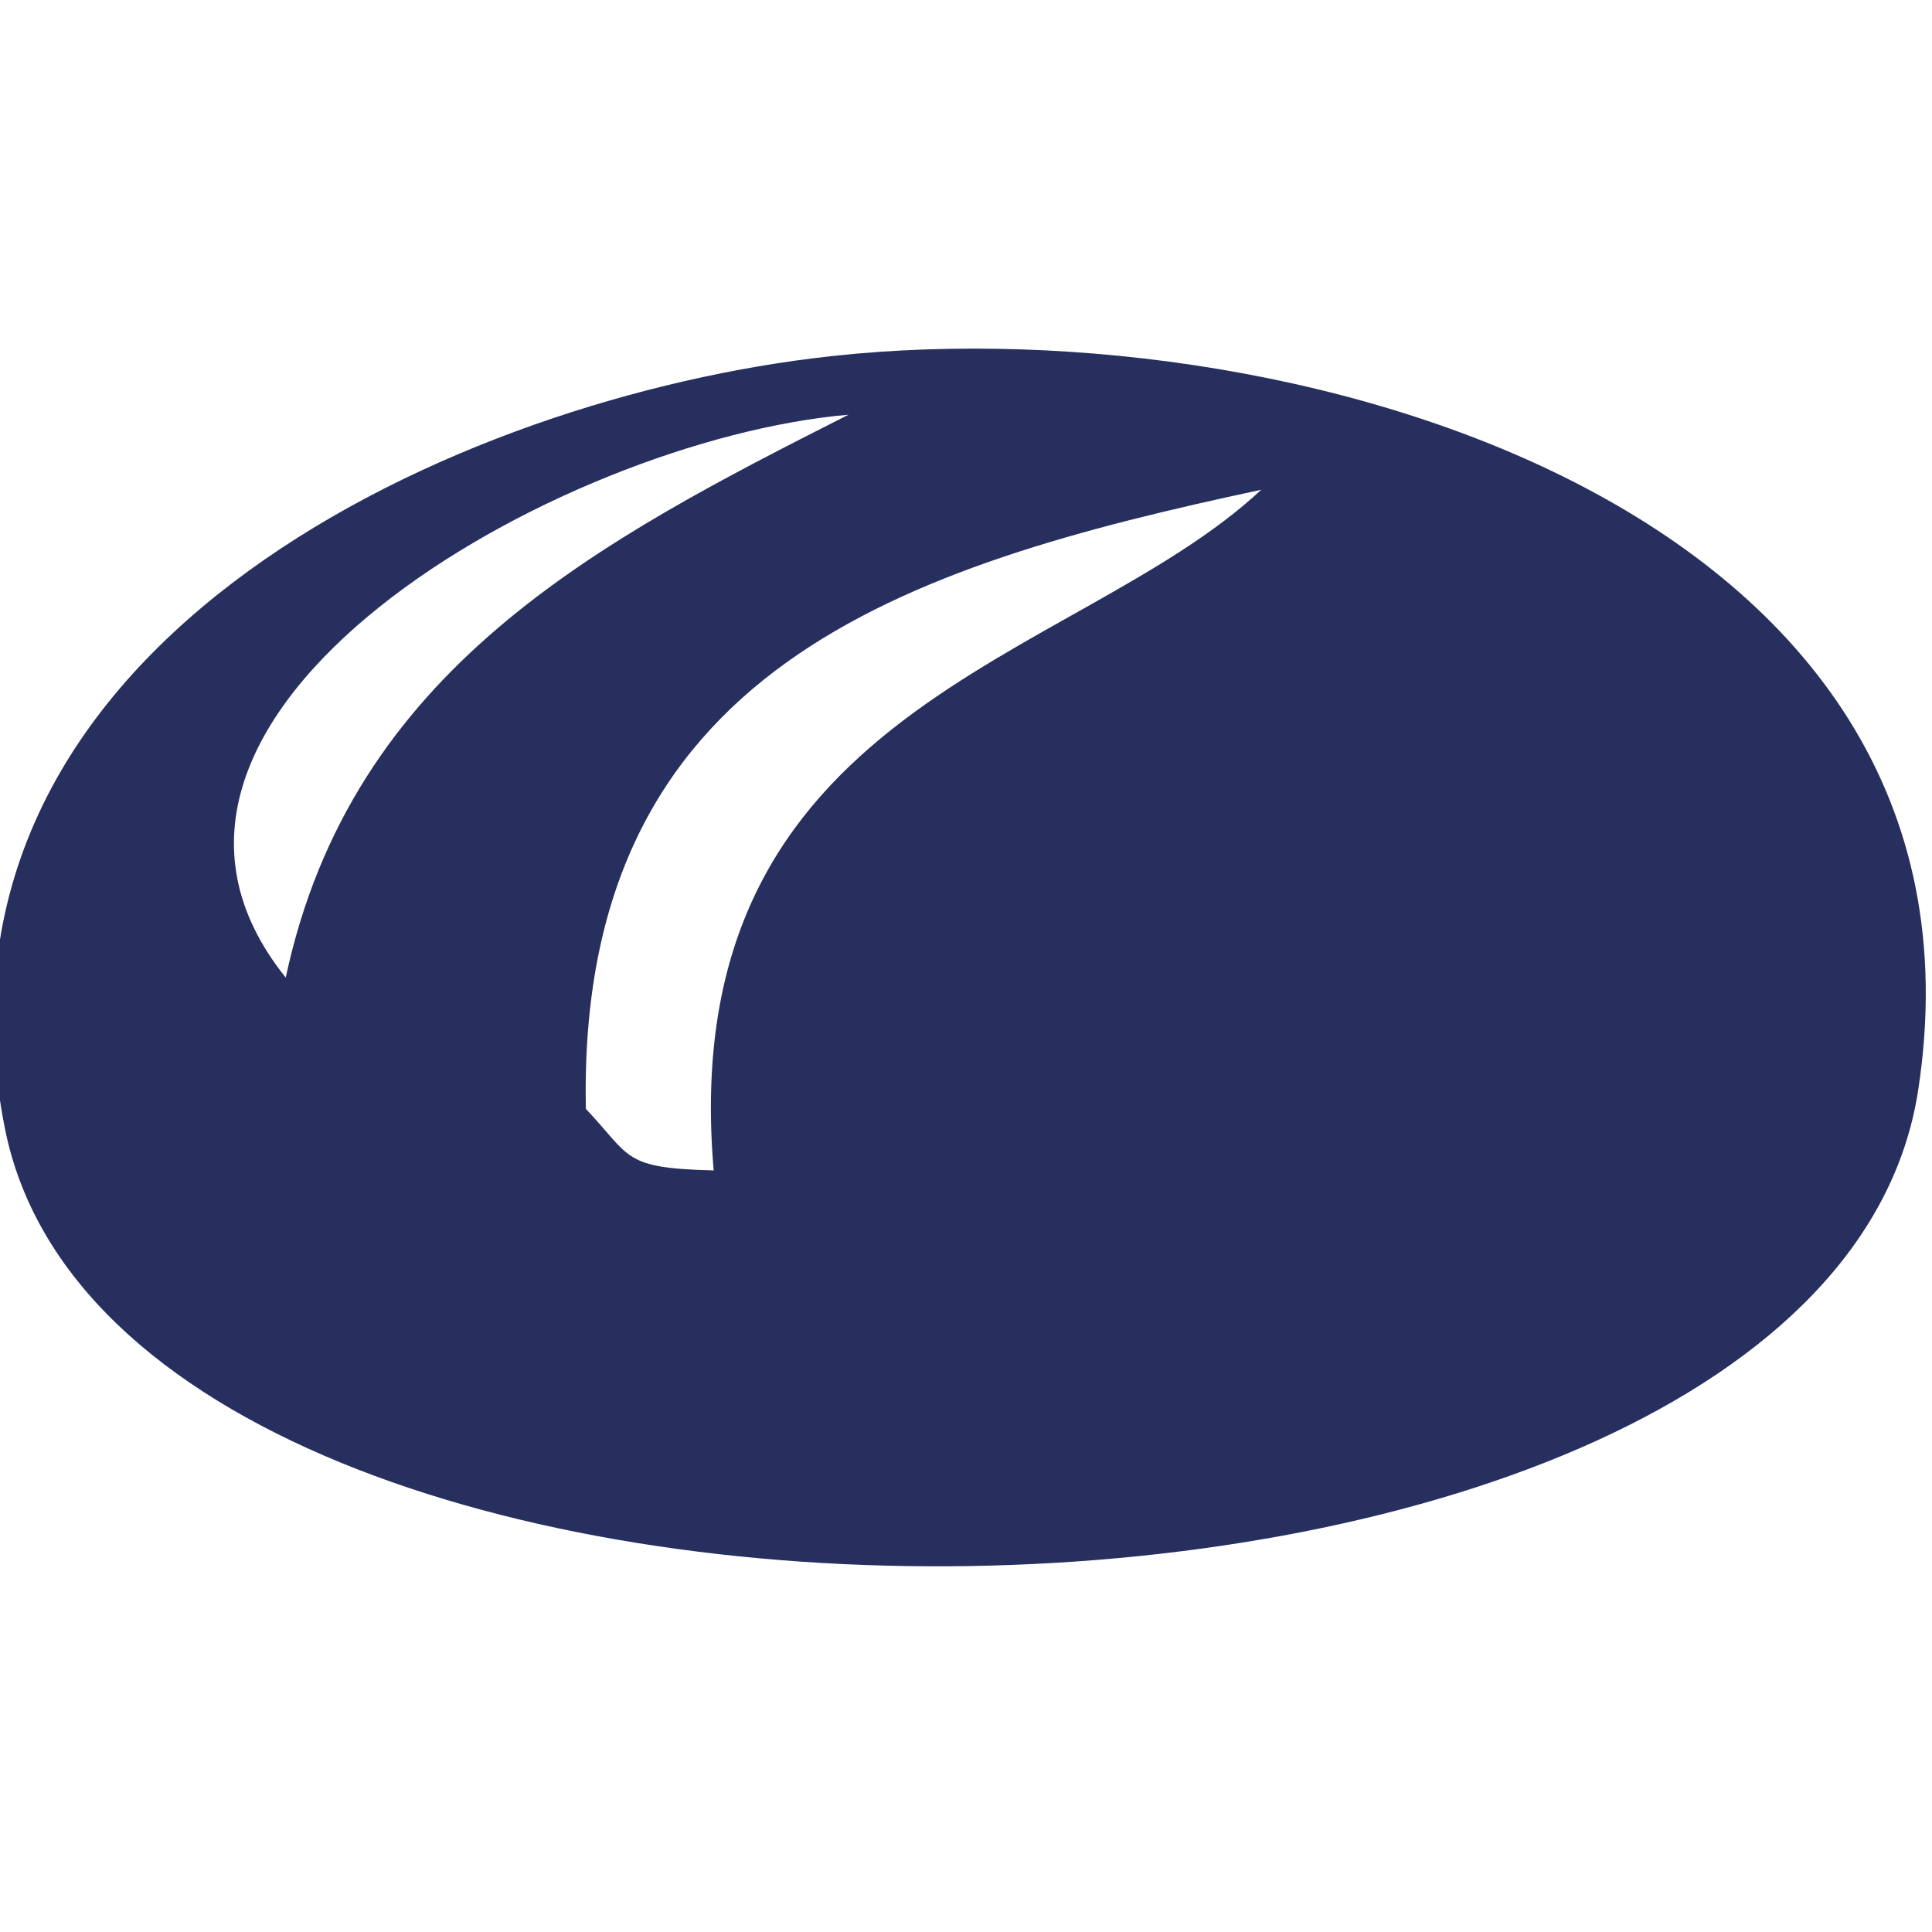
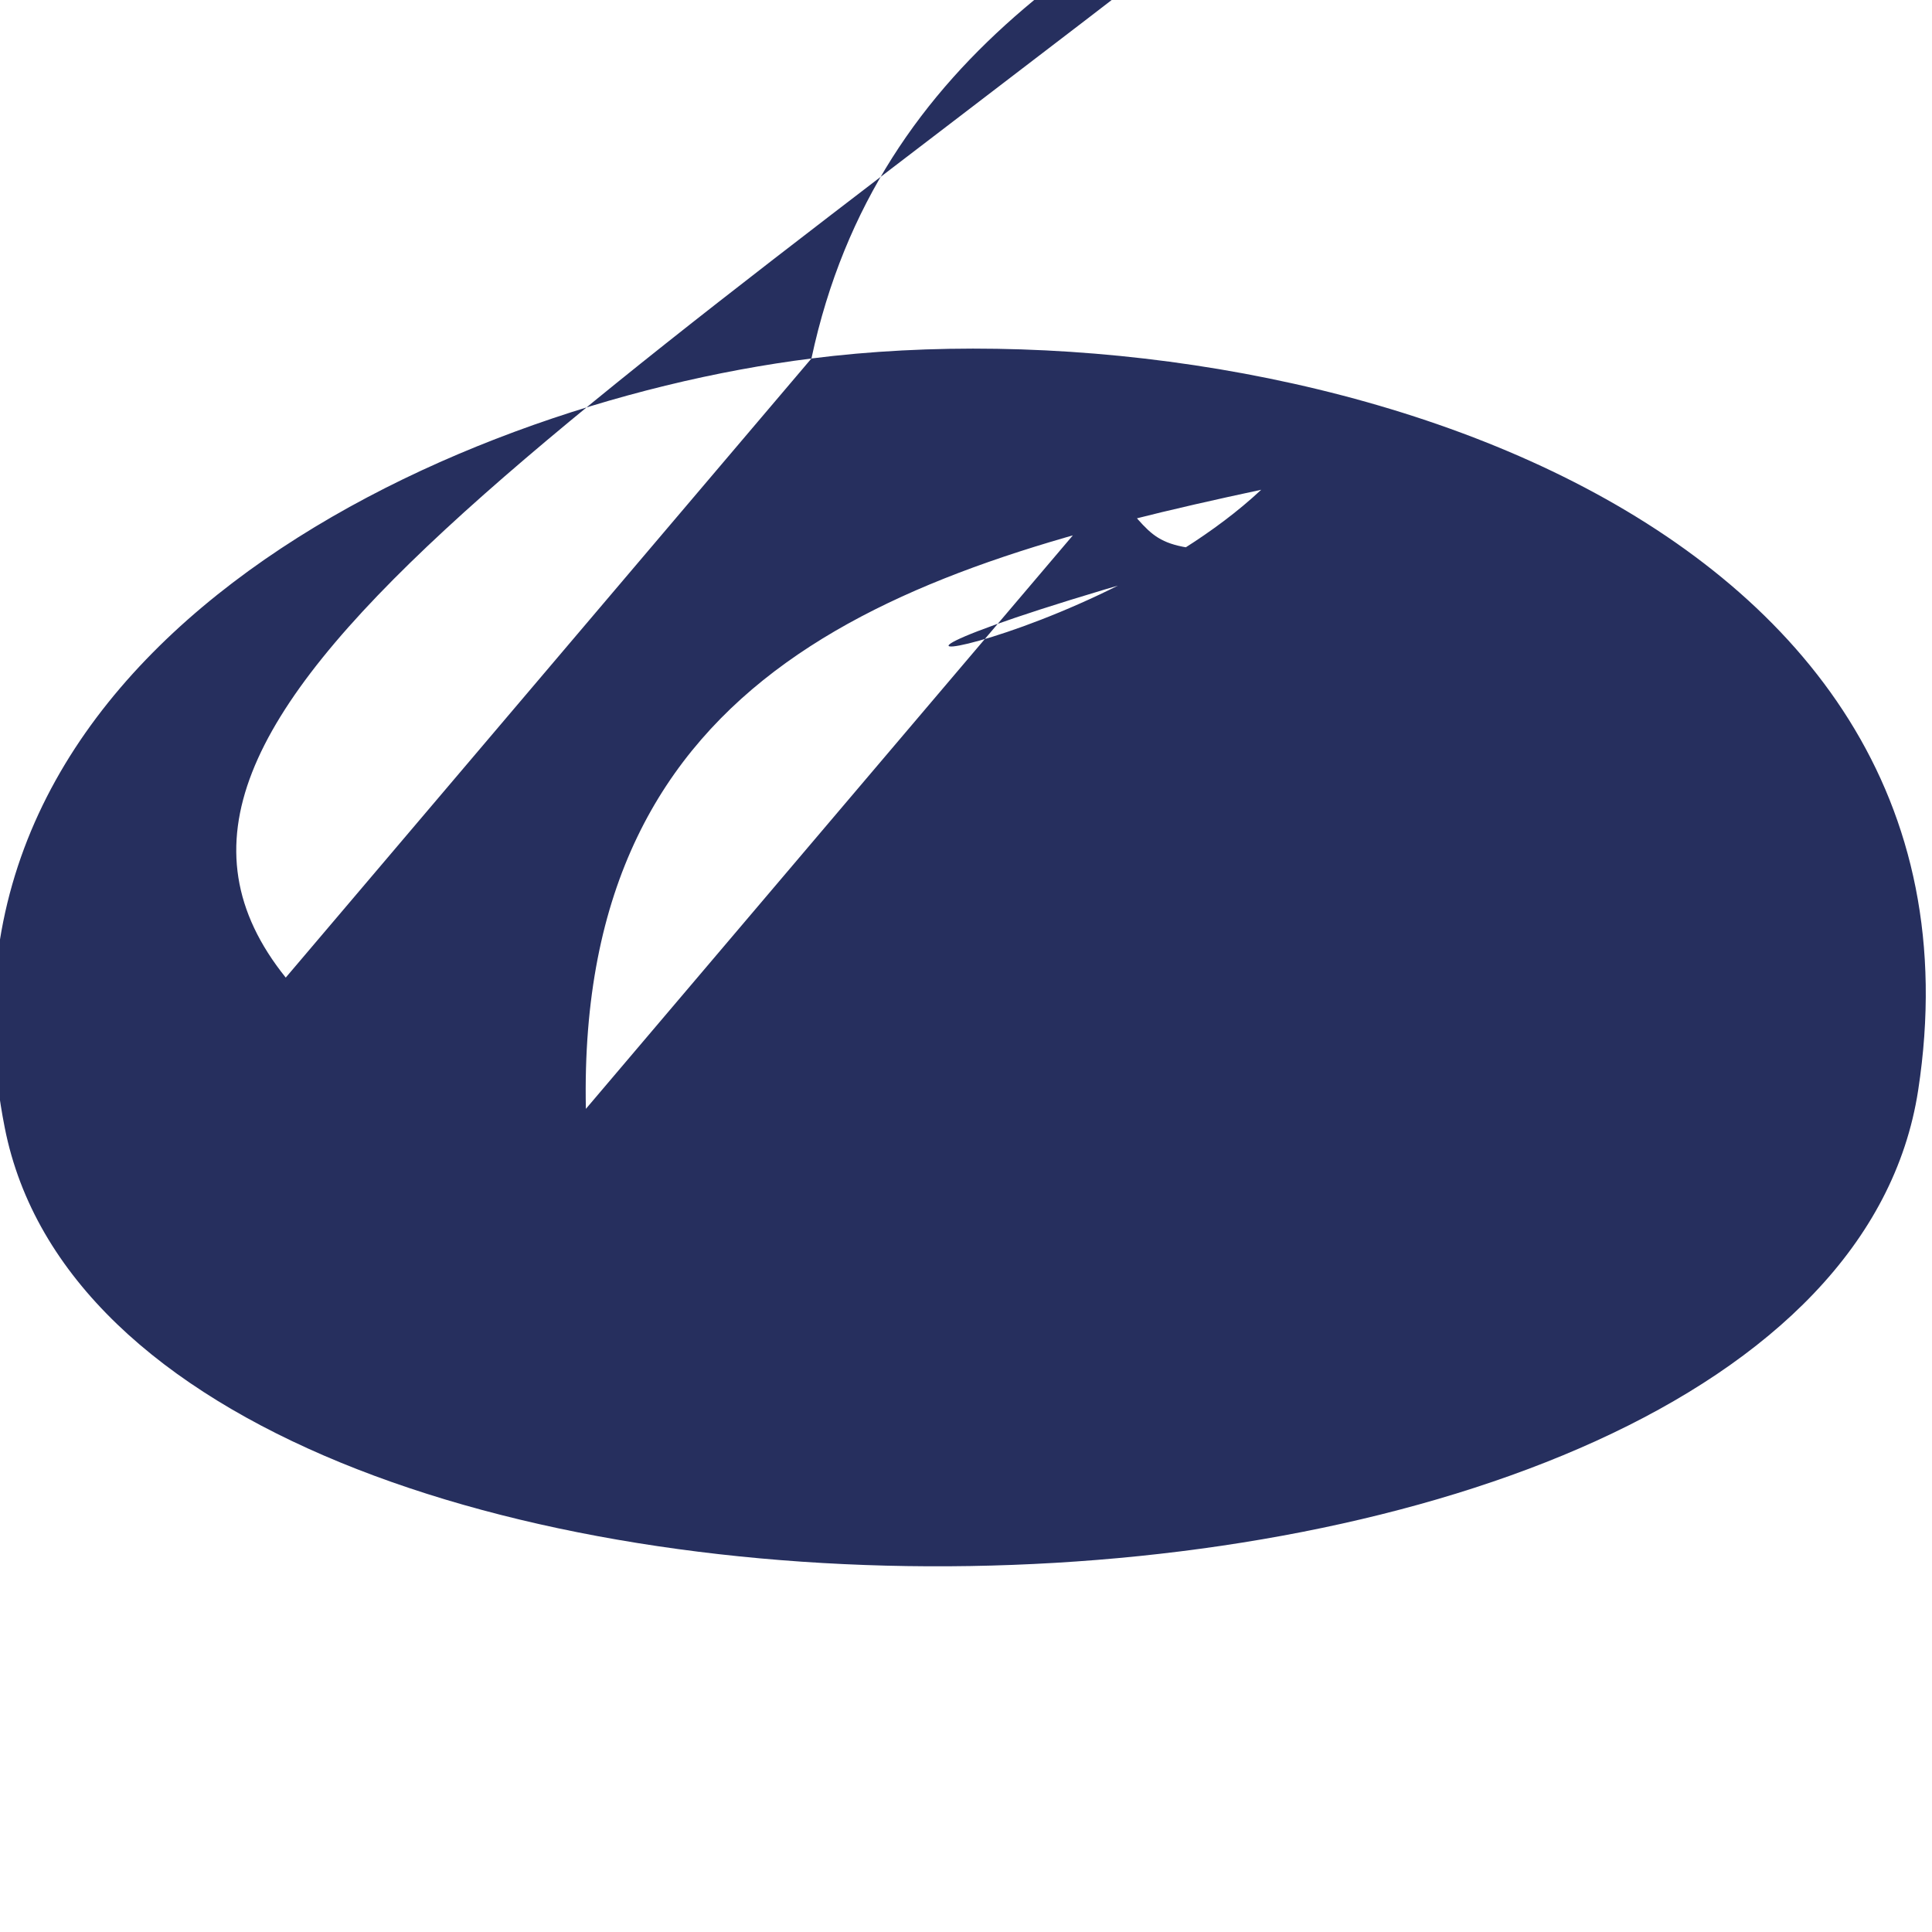
<svg xmlns="http://www.w3.org/2000/svg" id="46ebb6ce-3b39-46d4-8113-dc50010771ba" data-name="bread" viewBox="0 0 200 200">
  <title>cloth_fired</title>
-   <path d="M84,37.11c48.44-6.15,123.88,15,114.57,75.74-9.79,63.88-185.81,66.2-198.08,3.88C-9.23,67.58,45.3,42,84,37.11ZM29.58,101.2c6.83-32,32.47-45.21,58.26-58.27C58,45.5,7.68,73.94,29.58,101.2Zm31.07,13.59c4.73,5,3.75,6.14,13.23,6.37C69.74,73,111.3,68.72,130.56,50.7,93.57,58.61,59.7,69.17,60.65,114.79Z" style="fill:#262f5e" />
+   <path d="M84,37.11c48.44-6.15,123.88,15,114.57,75.74-9.79,63.88-185.81,66.2-198.08,3.88C-9.23,67.58,45.3,42,84,37.11Zc6.83-32,32.47-45.21,58.26-58.27C58,45.5,7.68,73.94,29.58,101.2Zm31.07,13.59c4.73,5,3.75,6.14,13.23,6.37C69.74,73,111.3,68.72,130.56,50.7,93.57,58.61,59.7,69.17,60.65,114.79Z" style="fill:#262f5e" />
</svg>